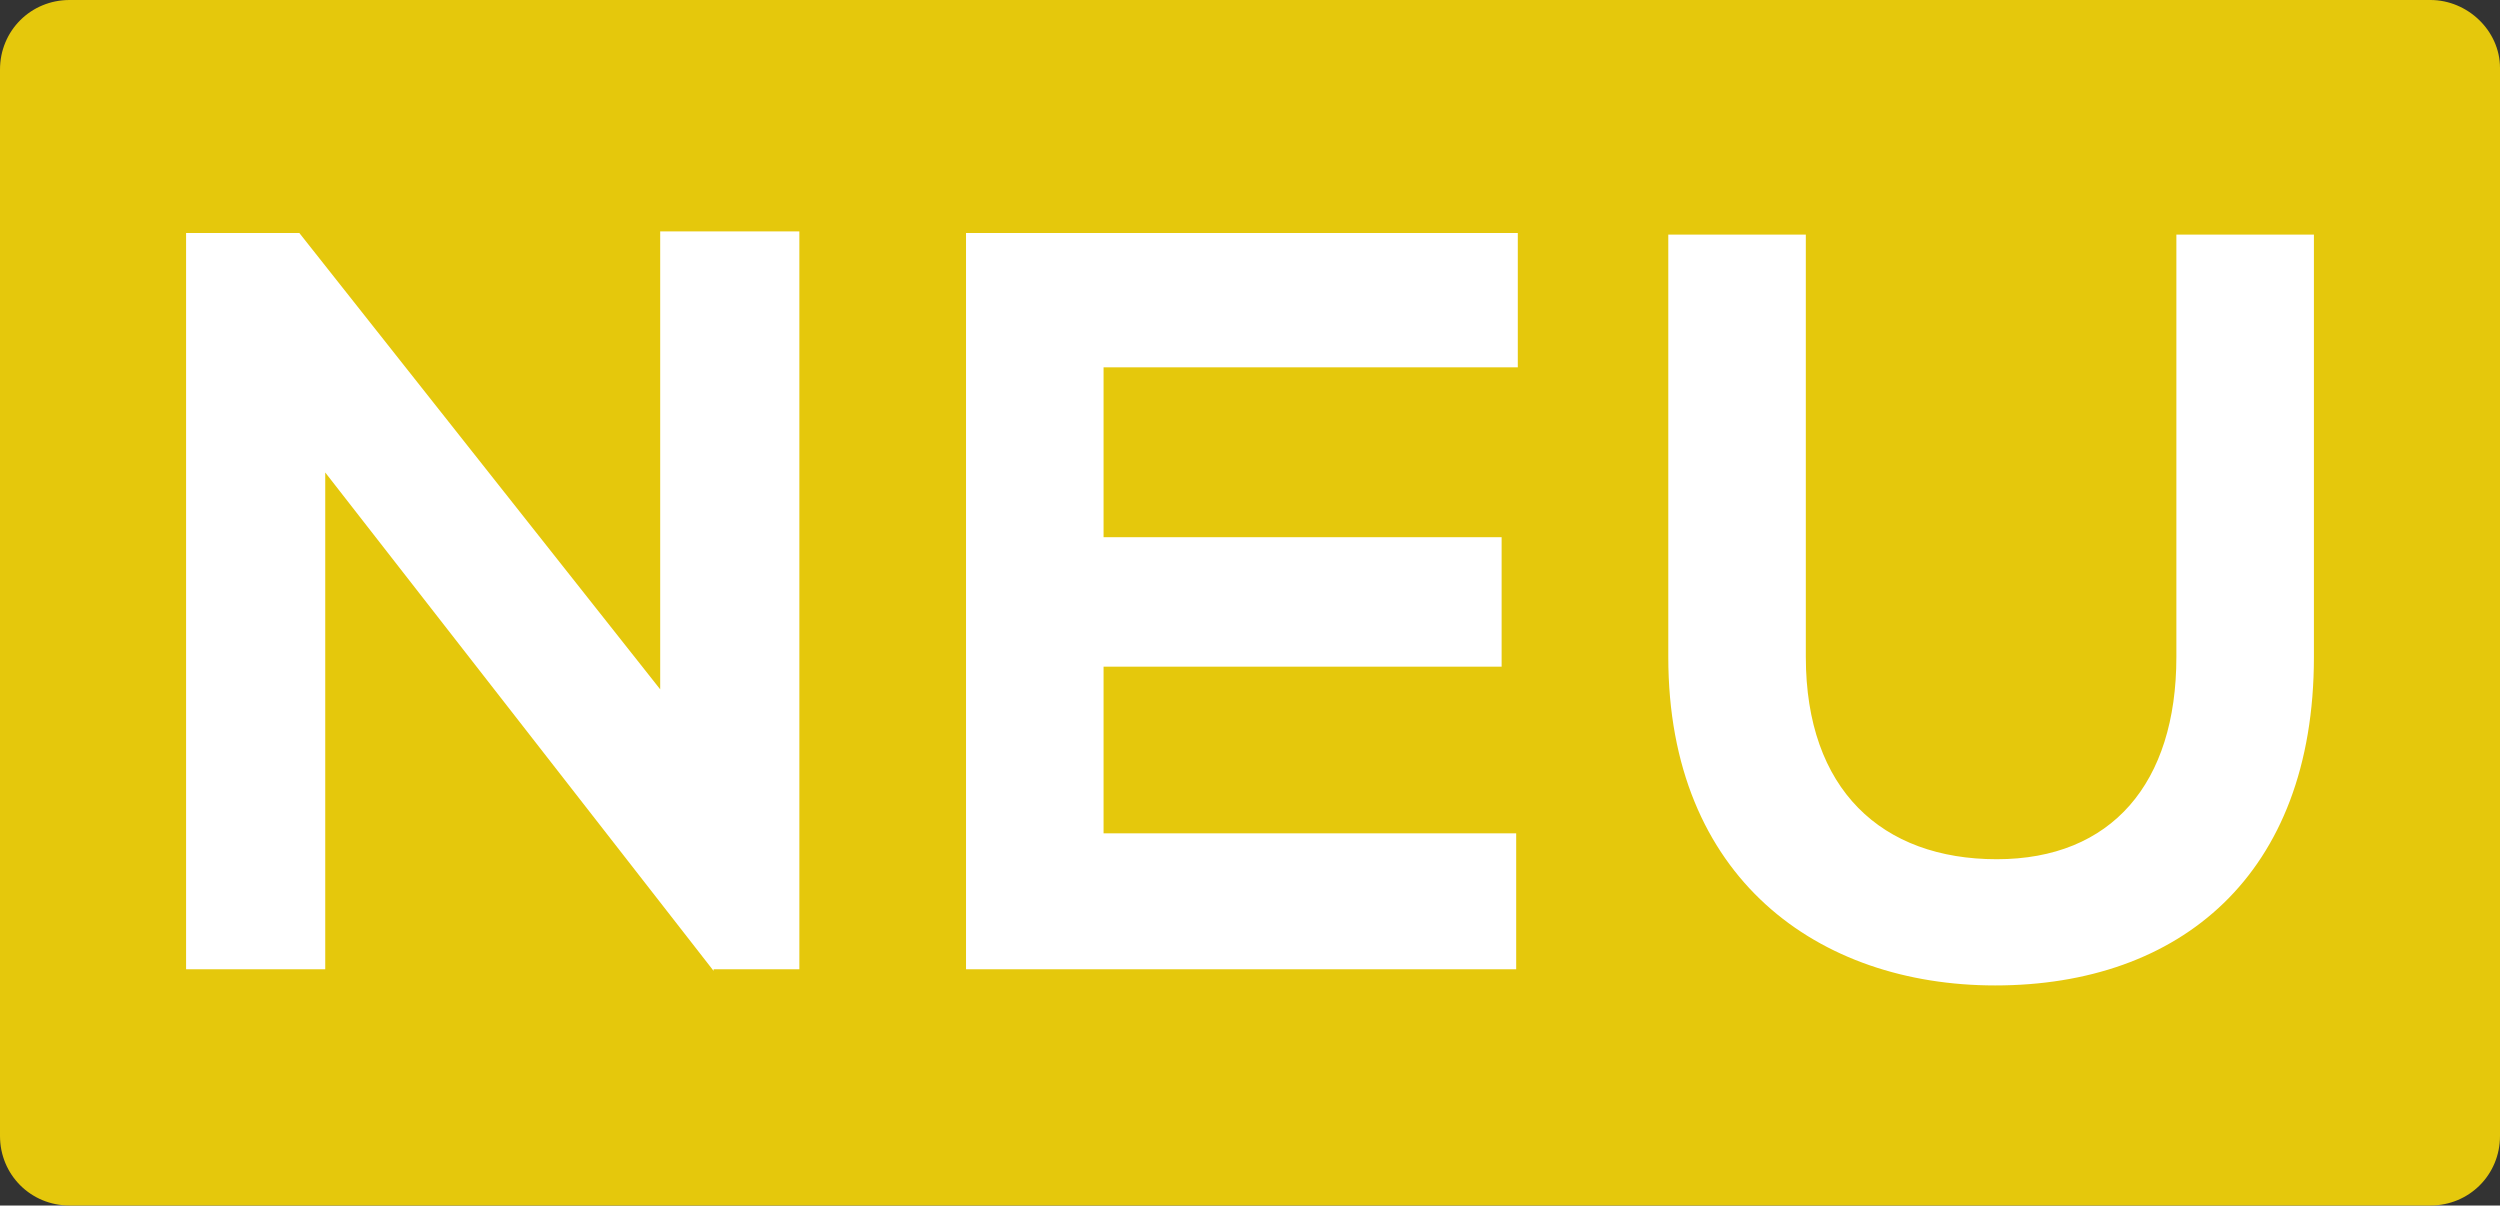
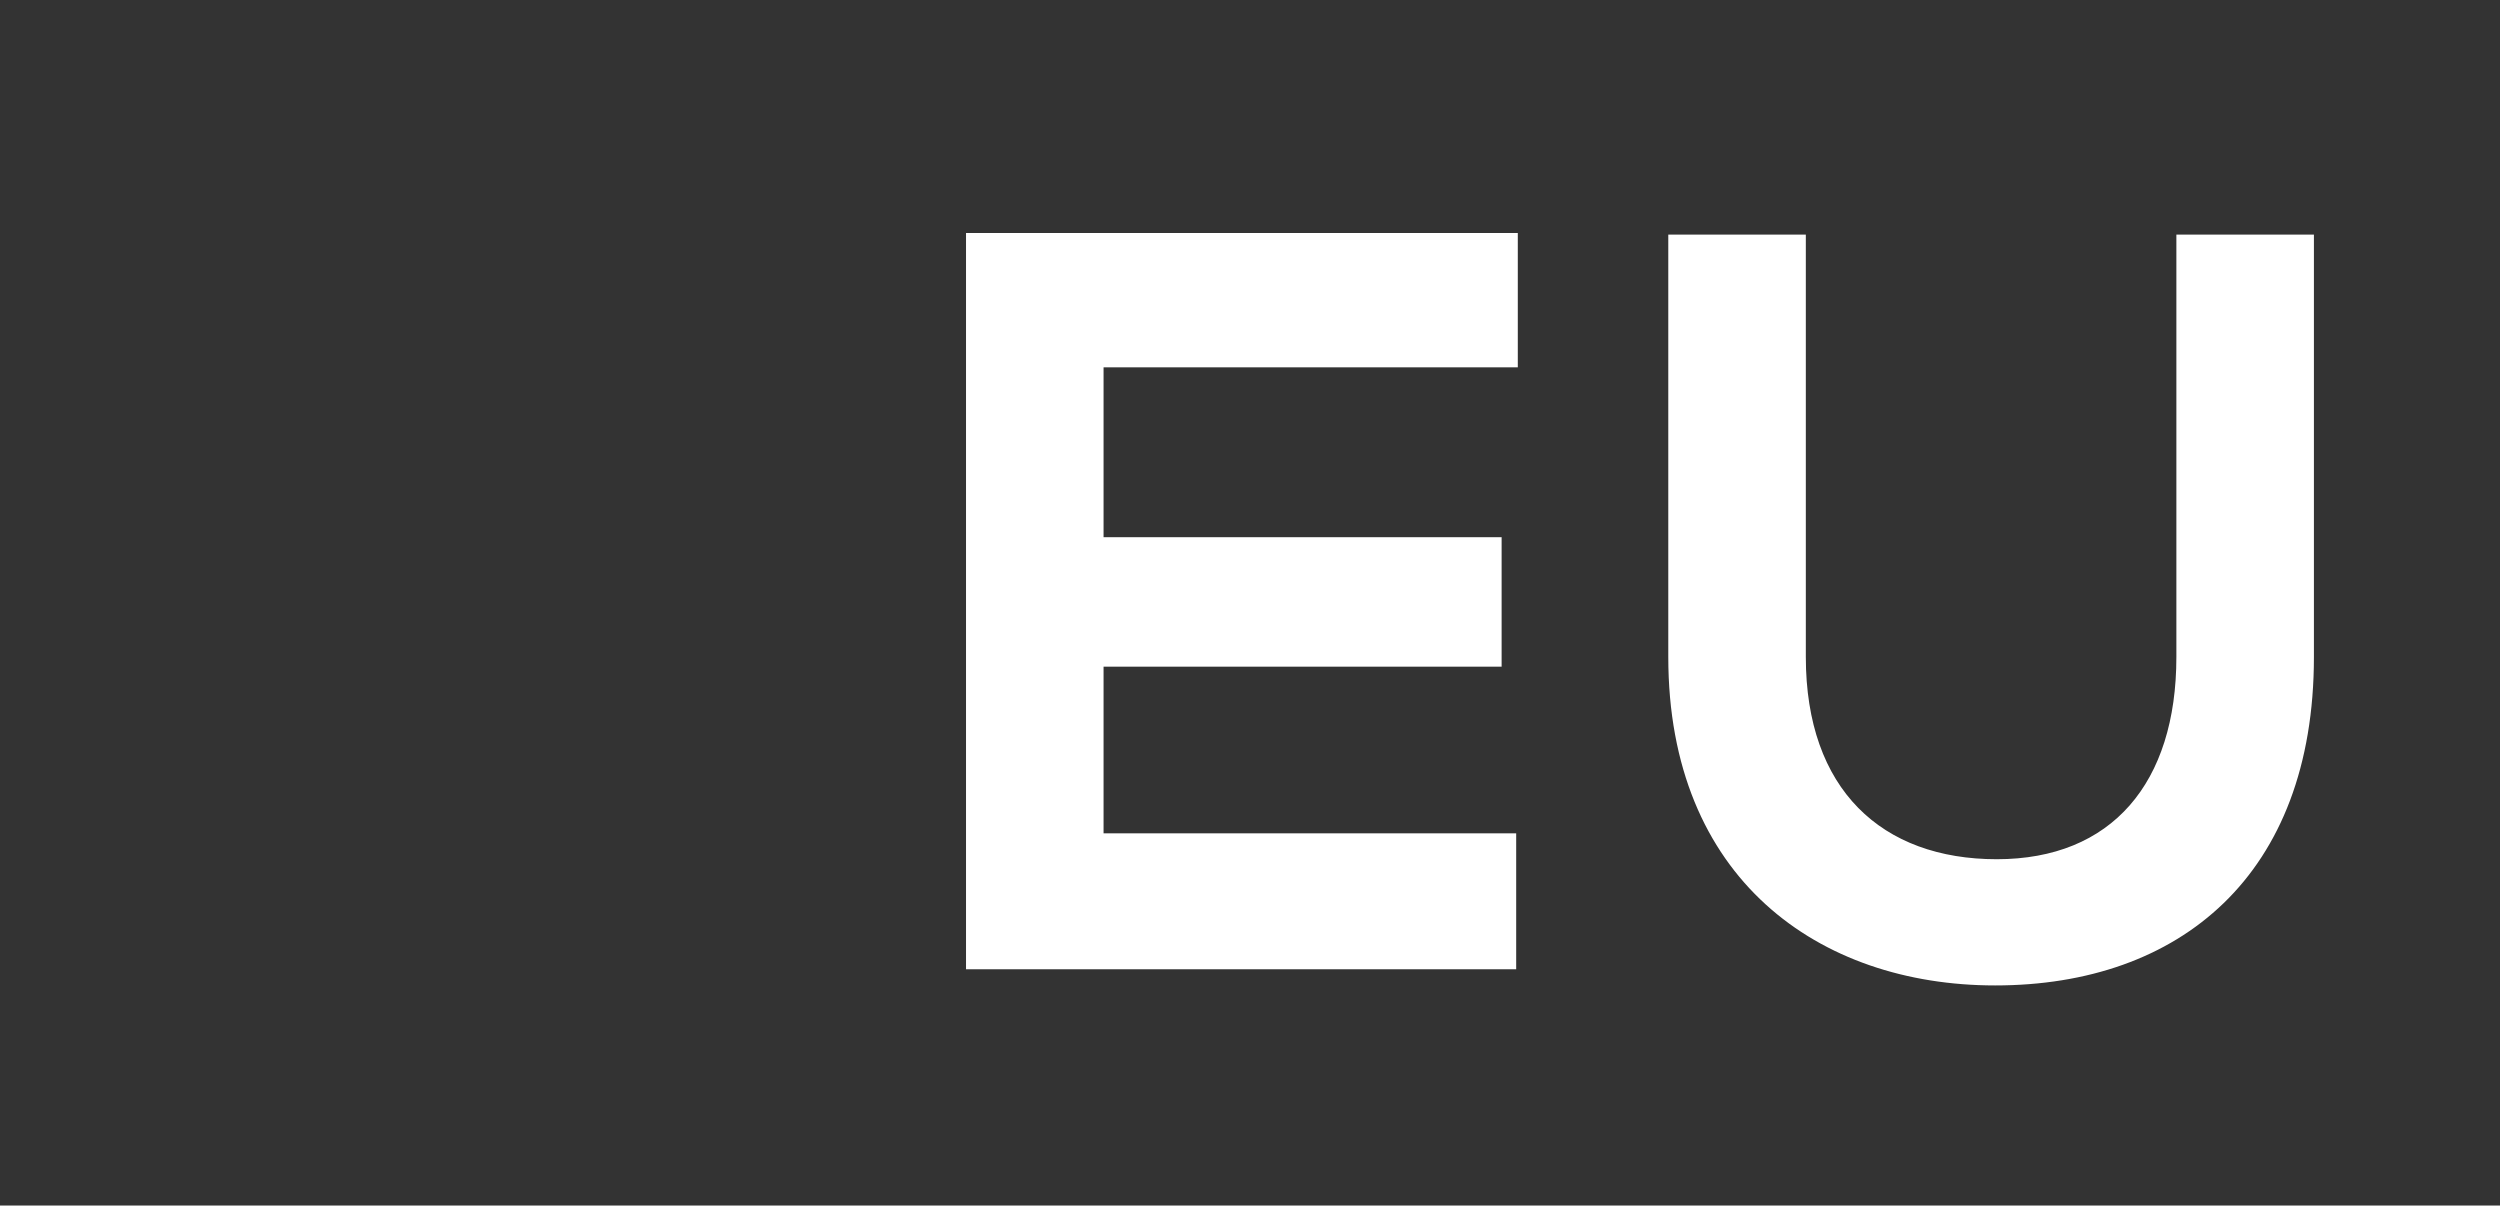
<svg xmlns="http://www.w3.org/2000/svg" version="1.1" id="Ebene_1" x="0px" y="0px" width="1271.604px" height="613.169px" viewBox="52.675 397.942 1271.604 613.169" enable-background="new 52.675 397.942 1271.604 613.169" xml:space="preserve">
  <rect x="52.675" y="397.942" width="1271.604" height="613.169" fill="#333333" stroke="none" />
-   <path fill="#E5C80C" d="M1288.889,397.942H88.066c-19.753,0-35.391,15.638-35.391,35.391v542.388  c0,19.753,15.638,35.391,35.391,35.391h1200.823c19.753,0,35.391-15.638,35.391-35.391v-543.21  C1324.279,413.58,1307.818,397.942,1288.889,397.942z" />
  <g>
-     <path fill="#FFFFFF" d="M388.478,515.638h70.782v375.309h-43.622v0.823L218.107,638.271v252.675h-70.782V516.461h57.613   L388.478,748.56V515.638L388.478,515.638z" />
    <path fill="#FFFFFF" d="M824.691,890.946H544.033c0-124.279,0-250.205,0-374.485h280.658v68.313H613.992v86.42h202.469v65.844   H613.992v84.773h209.876v69.136H824.691z" />
    <path fill="#FFFFFF" d="M1229.63,517.284v214.814c0,111.111-68.313,167.078-162.141,167.078   c-89.712,0-166.255-54.32-166.255-167.078V517.284h69.959v214.814c0,67.49,38.684,102.881,97.119,102.881   c58.437,0,91.358-38.684,91.358-102.881V517.284H1229.63z" />
  </g>
</svg>